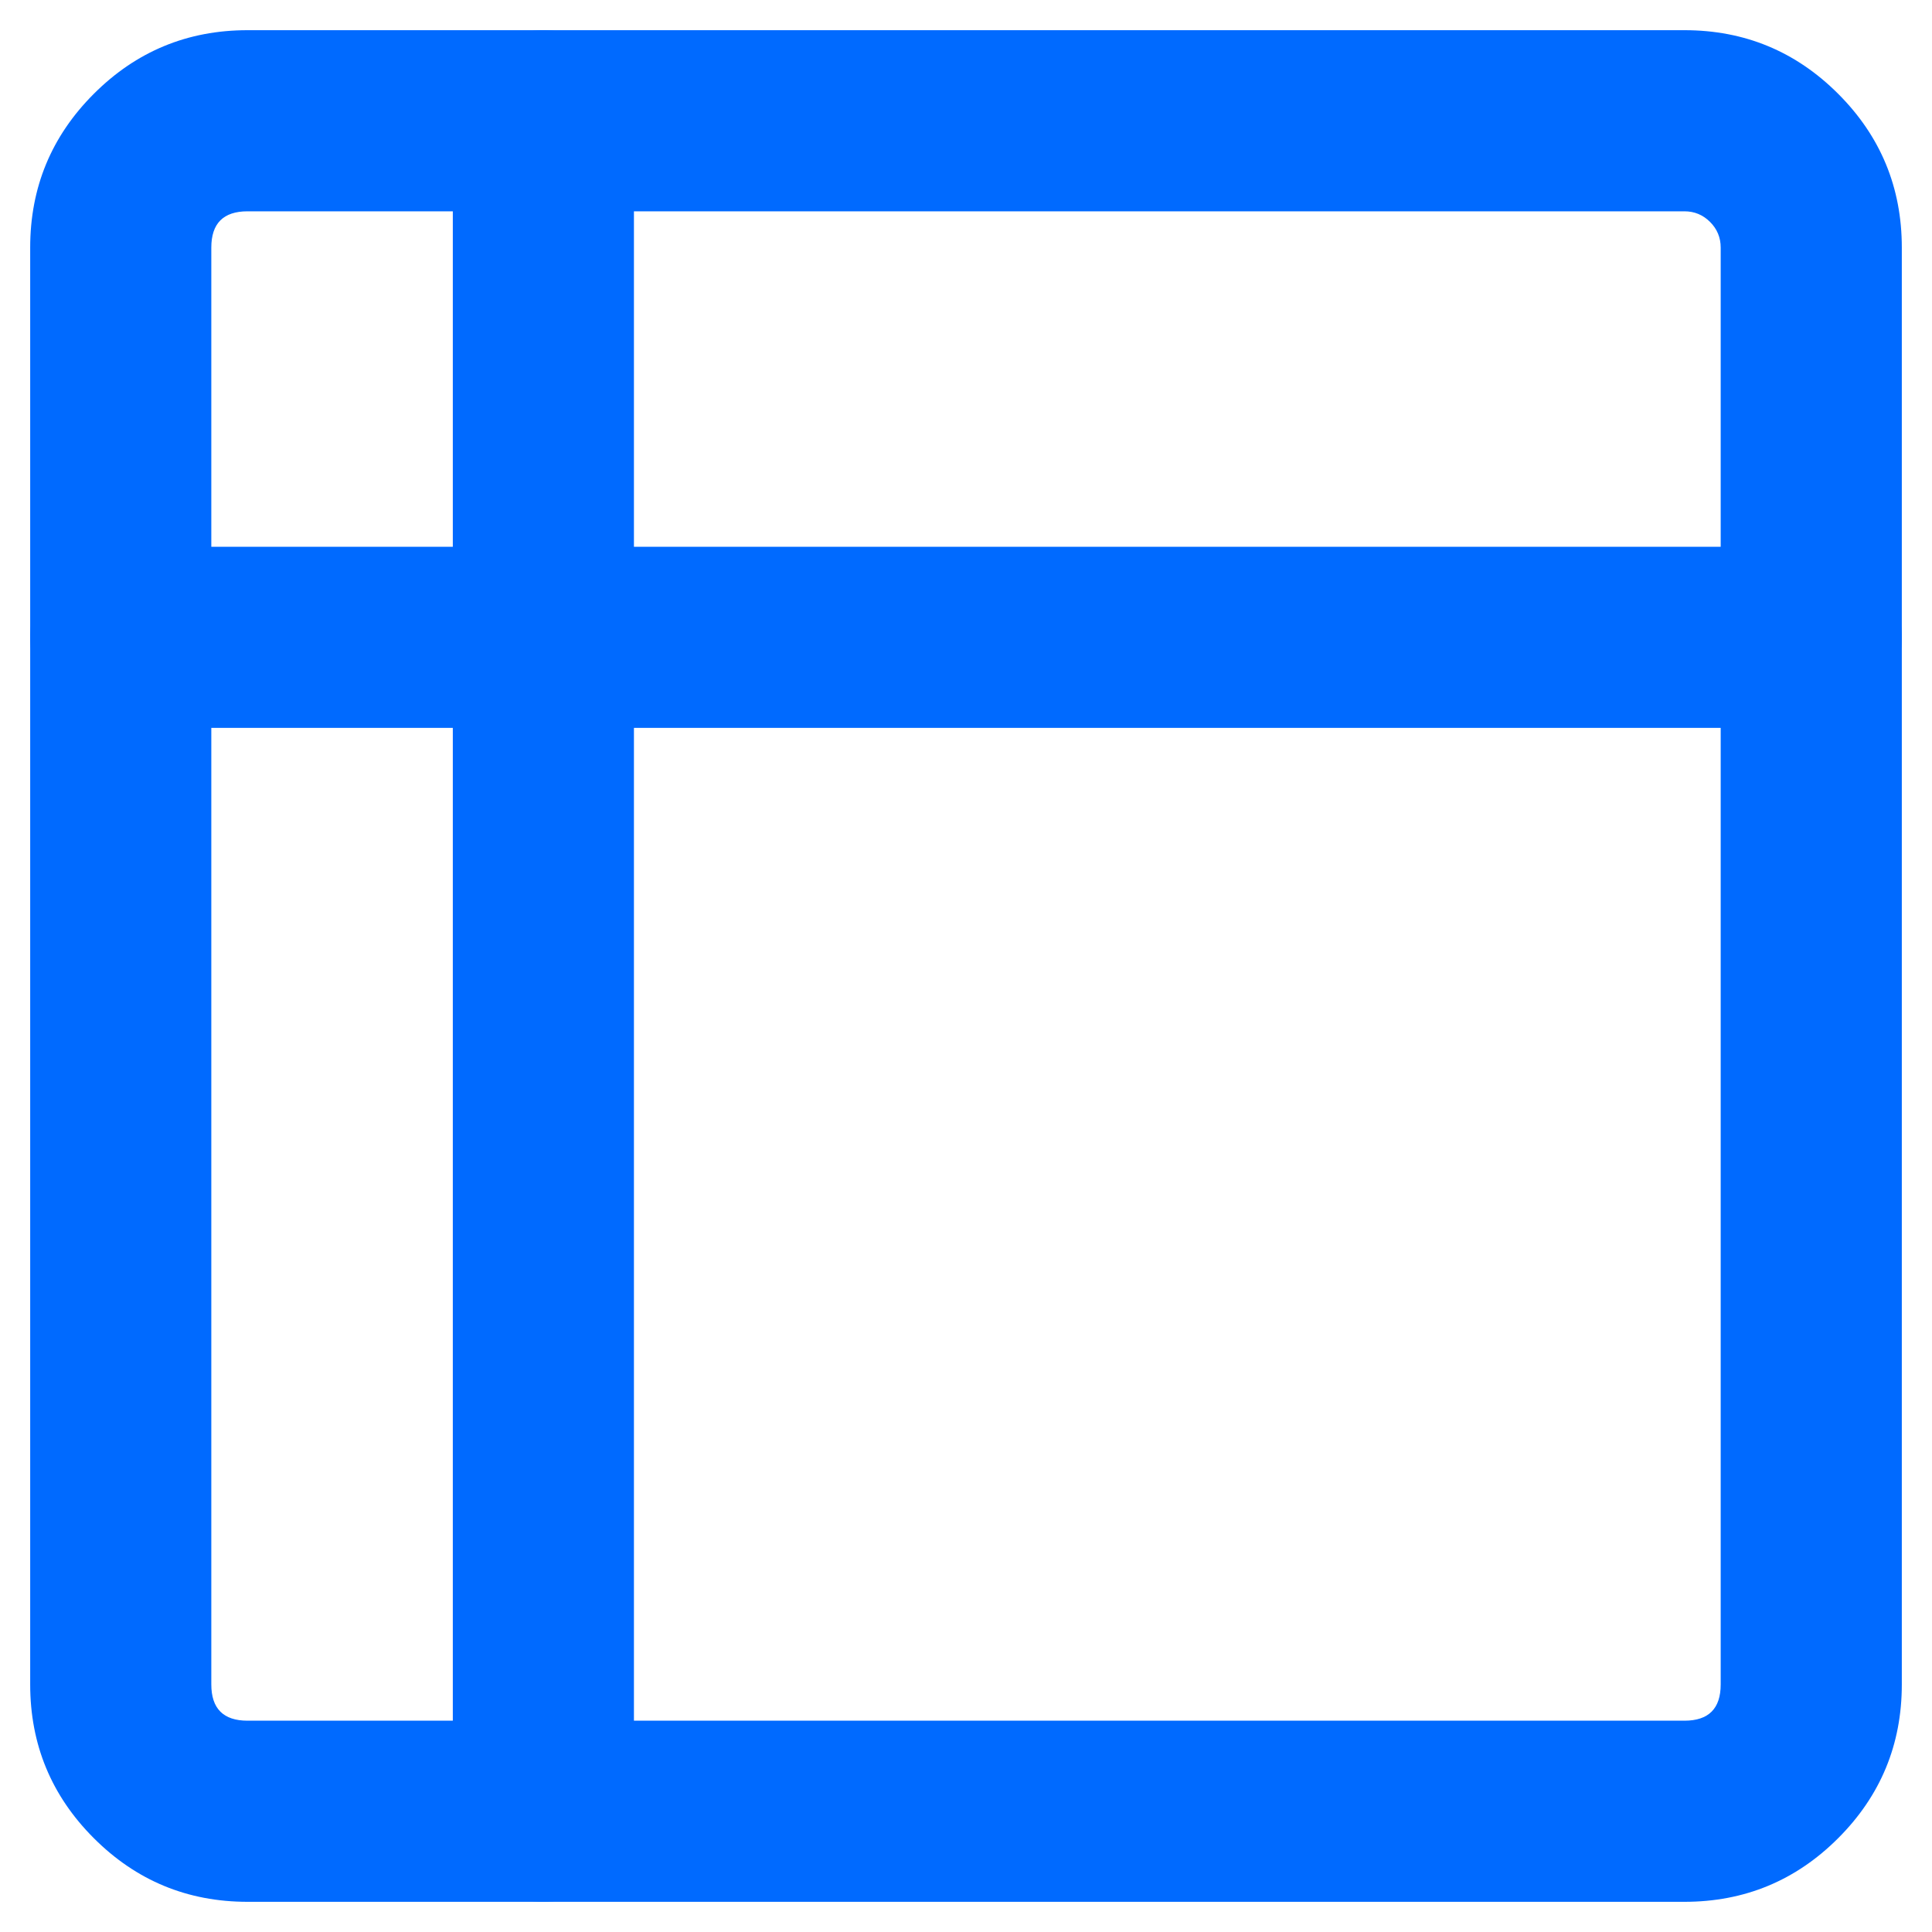
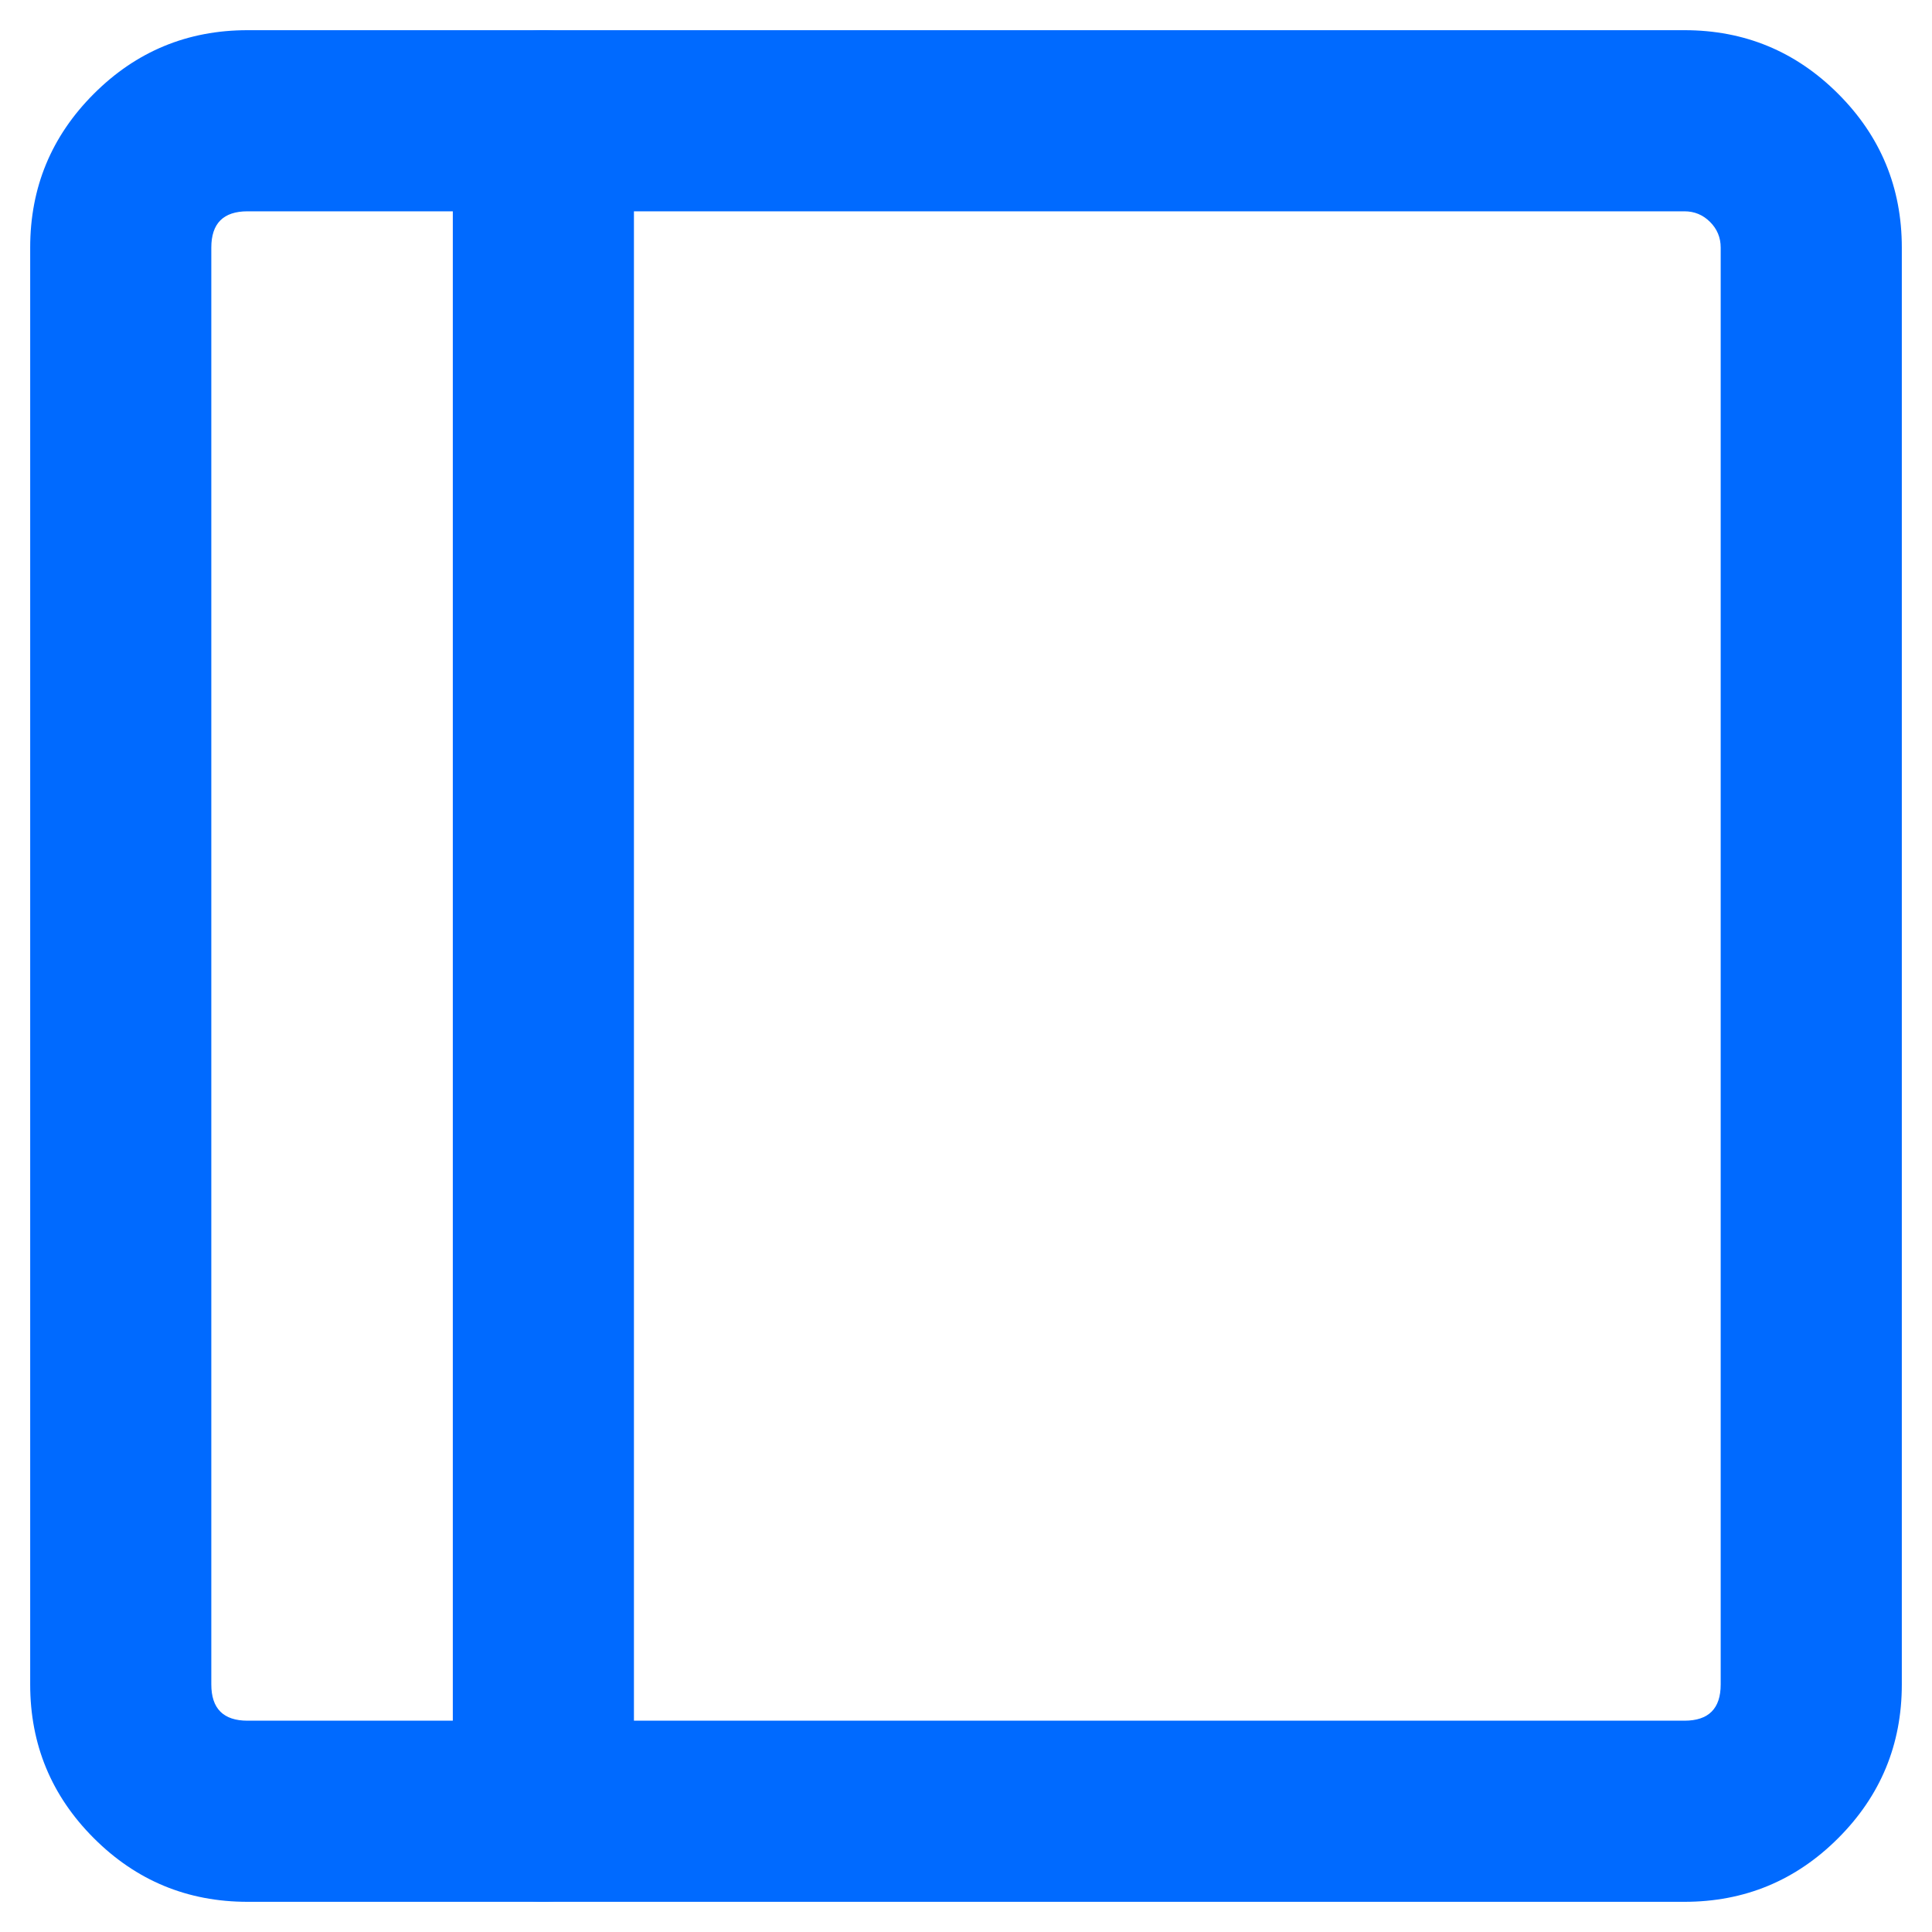
<svg xmlns="http://www.w3.org/2000/svg" fill="none" version="1.1" width="16" height="16" viewBox="0 0 16 16">
  <defs>
    <clipPath id="master_svg0_166_43719">
      <rect x="0" y="0" width="16" height="16" rx="0" />
    </clipPath>
  </defs>
  <g clip-path="url(#master_svg0_166_43719)">
    <g>
      <g>
        <path d="M15.75,13.95L15.75,2.05Q15.75,1.304,15.223,0.777Q14.696,0.25,13.95,0.25L2.05,0.25Q1.304,0.25,0.777,0.777Q0.25,1.304,0.25,2.05L0.25,13.95Q0.25,14.696,0.777,15.223Q1.304,15.75,2.05,15.75L13.95,15.75Q14.696,15.75,15.223,15.223Q15.75,14.696,15.75,13.95ZM14.162,1.838Q14.25,1.926,14.25,2.05L14.25,13.95Q14.25,14.25,13.95,14.25L2.05,14.25Q1.75,14.25,1.75,13.95L1.75,2.05Q1.75,1.75,2.05,1.75L13.95,1.75Q14.074,1.75,14.162,1.838Z" fill-rule="evenodd" fill="#006AFF" fill-opacity="1" />
      </g>
      <g>
        <path d="M3.75,1Q3.75,0.926,3.764,0.854Q3.779,0.781,3.807,0.713Q3.835,0.645,3.876,0.583Q3.917,0.522,3.97,0.47Q4.022,0.417,4.083,0.376Q4.145,0.335,4.213,0.307Q4.281,0.279,4.354,0.264Q4.426,0.25,4.5,0.25Q4.574,0.25,4.646,0.264Q4.719,0.279,4.787,0.307Q4.855,0.335,4.917,0.376Q4.978,0.417,5.03,0.47Q5.083,0.522,5.124,0.583Q5.165,0.645,5.193,0.713Q5.221,0.781,5.236,0.854Q5.25,0.926,5.25,1L5.25,15Q5.25,15.074,5.236,15.146Q5.221,15.219,5.193,15.287Q5.165,15.355,5.124,15.417Q5.083,15.478,5.03,15.53Q4.978,15.583,4.917,15.624Q4.855,15.665,4.787,15.693Q4.719,15.721,4.646,15.736Q4.574,15.75,4.5,15.75Q4.426,15.75,4.354,15.736Q4.281,15.721,4.213,15.693Q4.145,15.665,4.083,15.624Q4.022,15.583,3.97,15.53Q3.917,15.478,3.876,15.417Q3.835,15.355,3.807,15.287Q3.779,15.219,3.764,15.146Q3.75,15.074,3.75,15L3.75,1Z" fill-rule="evenodd" fill="#006AFF" fill-opacity="1" />
      </g>
      <g>
-         <path d="M1,4.528L15,4.528Q15.074,4.528,15.146,4.542Q15.219,4.557,15.287,4.585Q15.355,4.613,15.417,4.654Q15.478,4.695,15.53,4.748Q15.583,4.8,15.624,4.861Q15.665,4.923,15.693,4.991Q15.721,5.059,15.736,5.132Q15.75,5.204,15.75,5.278Q15.75,5.352,15.736,5.424Q15.721,5.497,15.693,5.565Q15.665,5.633,15.624,5.695Q15.583,5.756,15.53,5.808Q15.478,5.86,15.417,5.901Q15.355,5.942,15.287,5.971Q15.219,5.999,15.146,6.013Q15.074,6.028,15,6.028L1,6.028Q0.926,6.028,0.854,6.013Q0.781,5.999,0.713,5.971Q0.645,5.942,0.583,5.901Q0.522,5.86,0.47,5.808Q0.417,5.756,0.376,5.695Q0.335,5.633,0.307,5.565Q0.279,5.497,0.264,5.424Q0.25,5.352,0.25,5.278Q0.25,5.204,0.264,5.132Q0.279,5.059,0.307,4.991Q0.335,4.923,0.376,4.861Q0.417,4.8,0.47,4.748Q0.522,4.695,0.583,4.654Q0.645,4.613,0.713,4.585Q0.781,4.557,0.854,4.542Q0.926,4.528,1,4.528Z" fill-rule="evenodd" fill="#006AFF" fill-opacity="1" />
-       </g>
+         </g>
    </g>
  </g>
</svg>